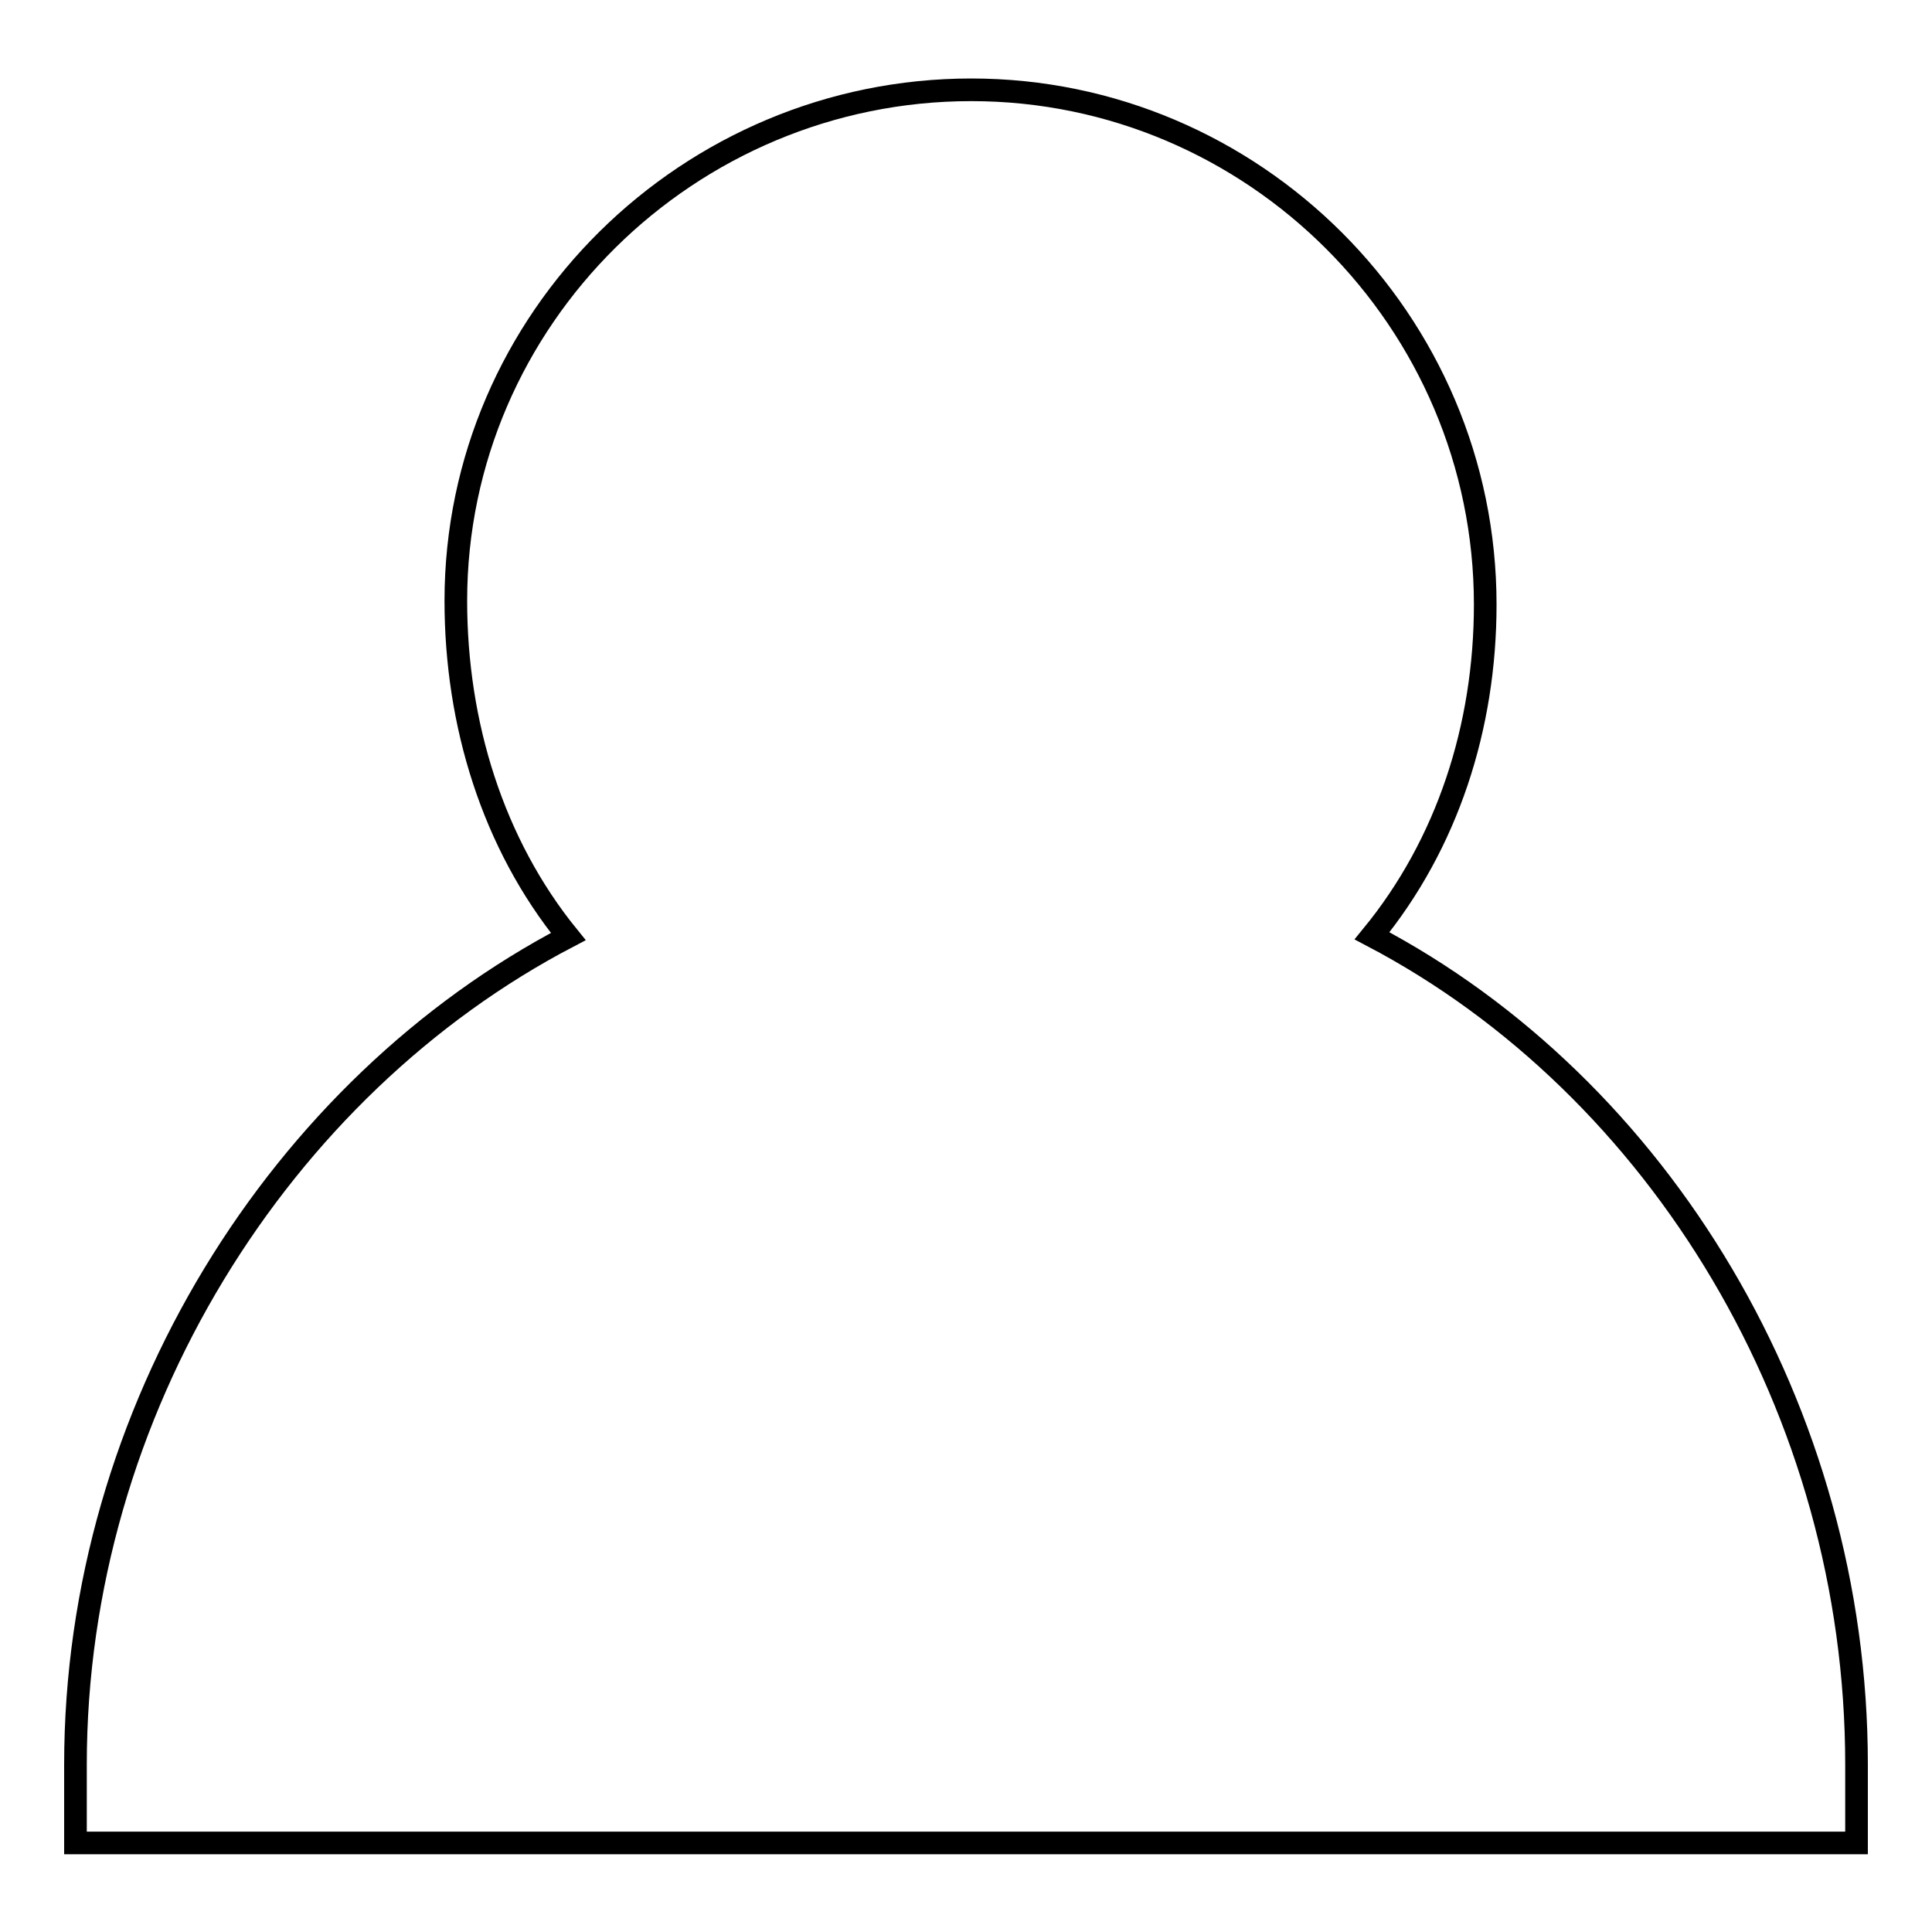
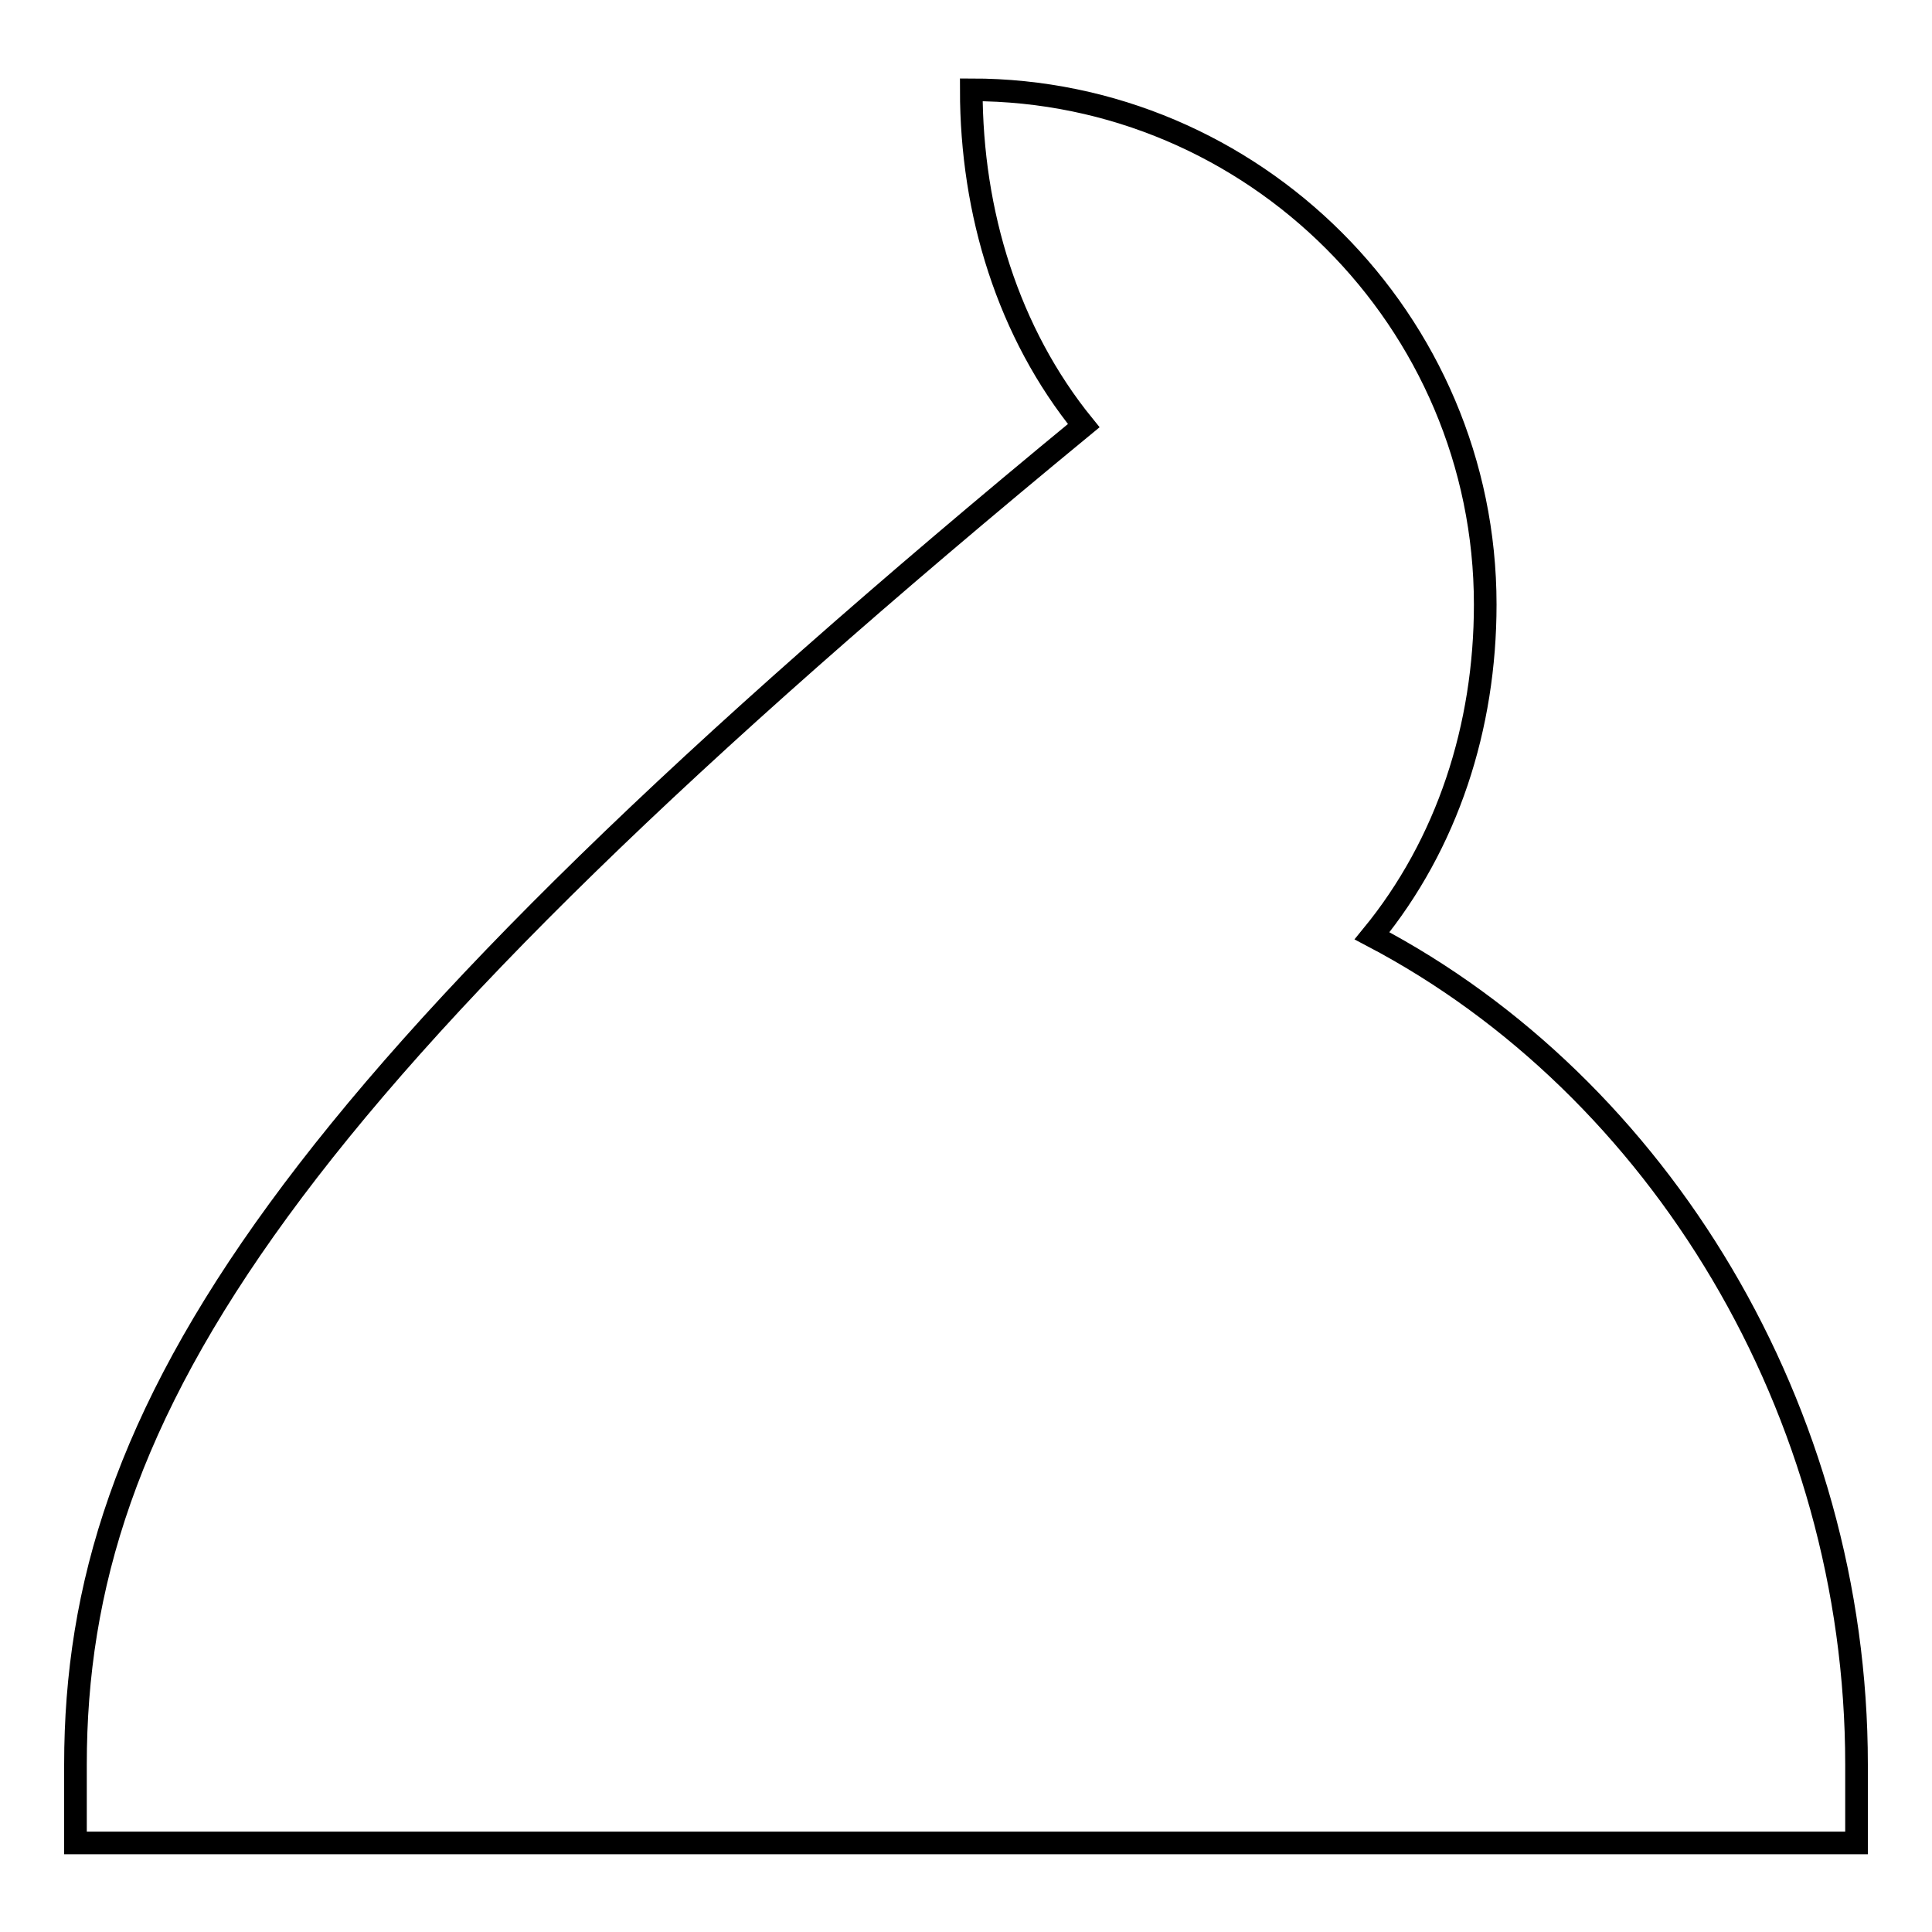
<svg xmlns="http://www.w3.org/2000/svg" version="1.1" x="0px" y="0px" viewBox="0 0 256 256" enable-background="new 0 0 256 256" xml:space="preserve">
  <g>
    <g>
-       <path stroke-width="3" fill-opacity="0" stroke="#000000" d="M181.8,124c10-12.2,15-27.7,15-43.9c0-37.6-30.7-68.2-68.1-68.2c-37.4,0-68.3,30.3-68.3,67.7c0,16.3,4.9,32.2,14.9,44.5C37.2,144,10,186.9,10,233.8v10.4h236v-10.4C246,186.9,219.9,144,181.8,124z" />
+       <path stroke-width="3" fill-opacity="0" stroke="#000000" d="M181.8,124c10-12.2,15-27.7,15-43.9c0-37.6-30.7-68.2-68.1-68.2c0,16.3,4.9,32.2,14.9,44.5C37.2,144,10,186.9,10,233.8v10.4h236v-10.4C246,186.9,219.9,144,181.8,124z" />
    </g>
  </g>
</svg>